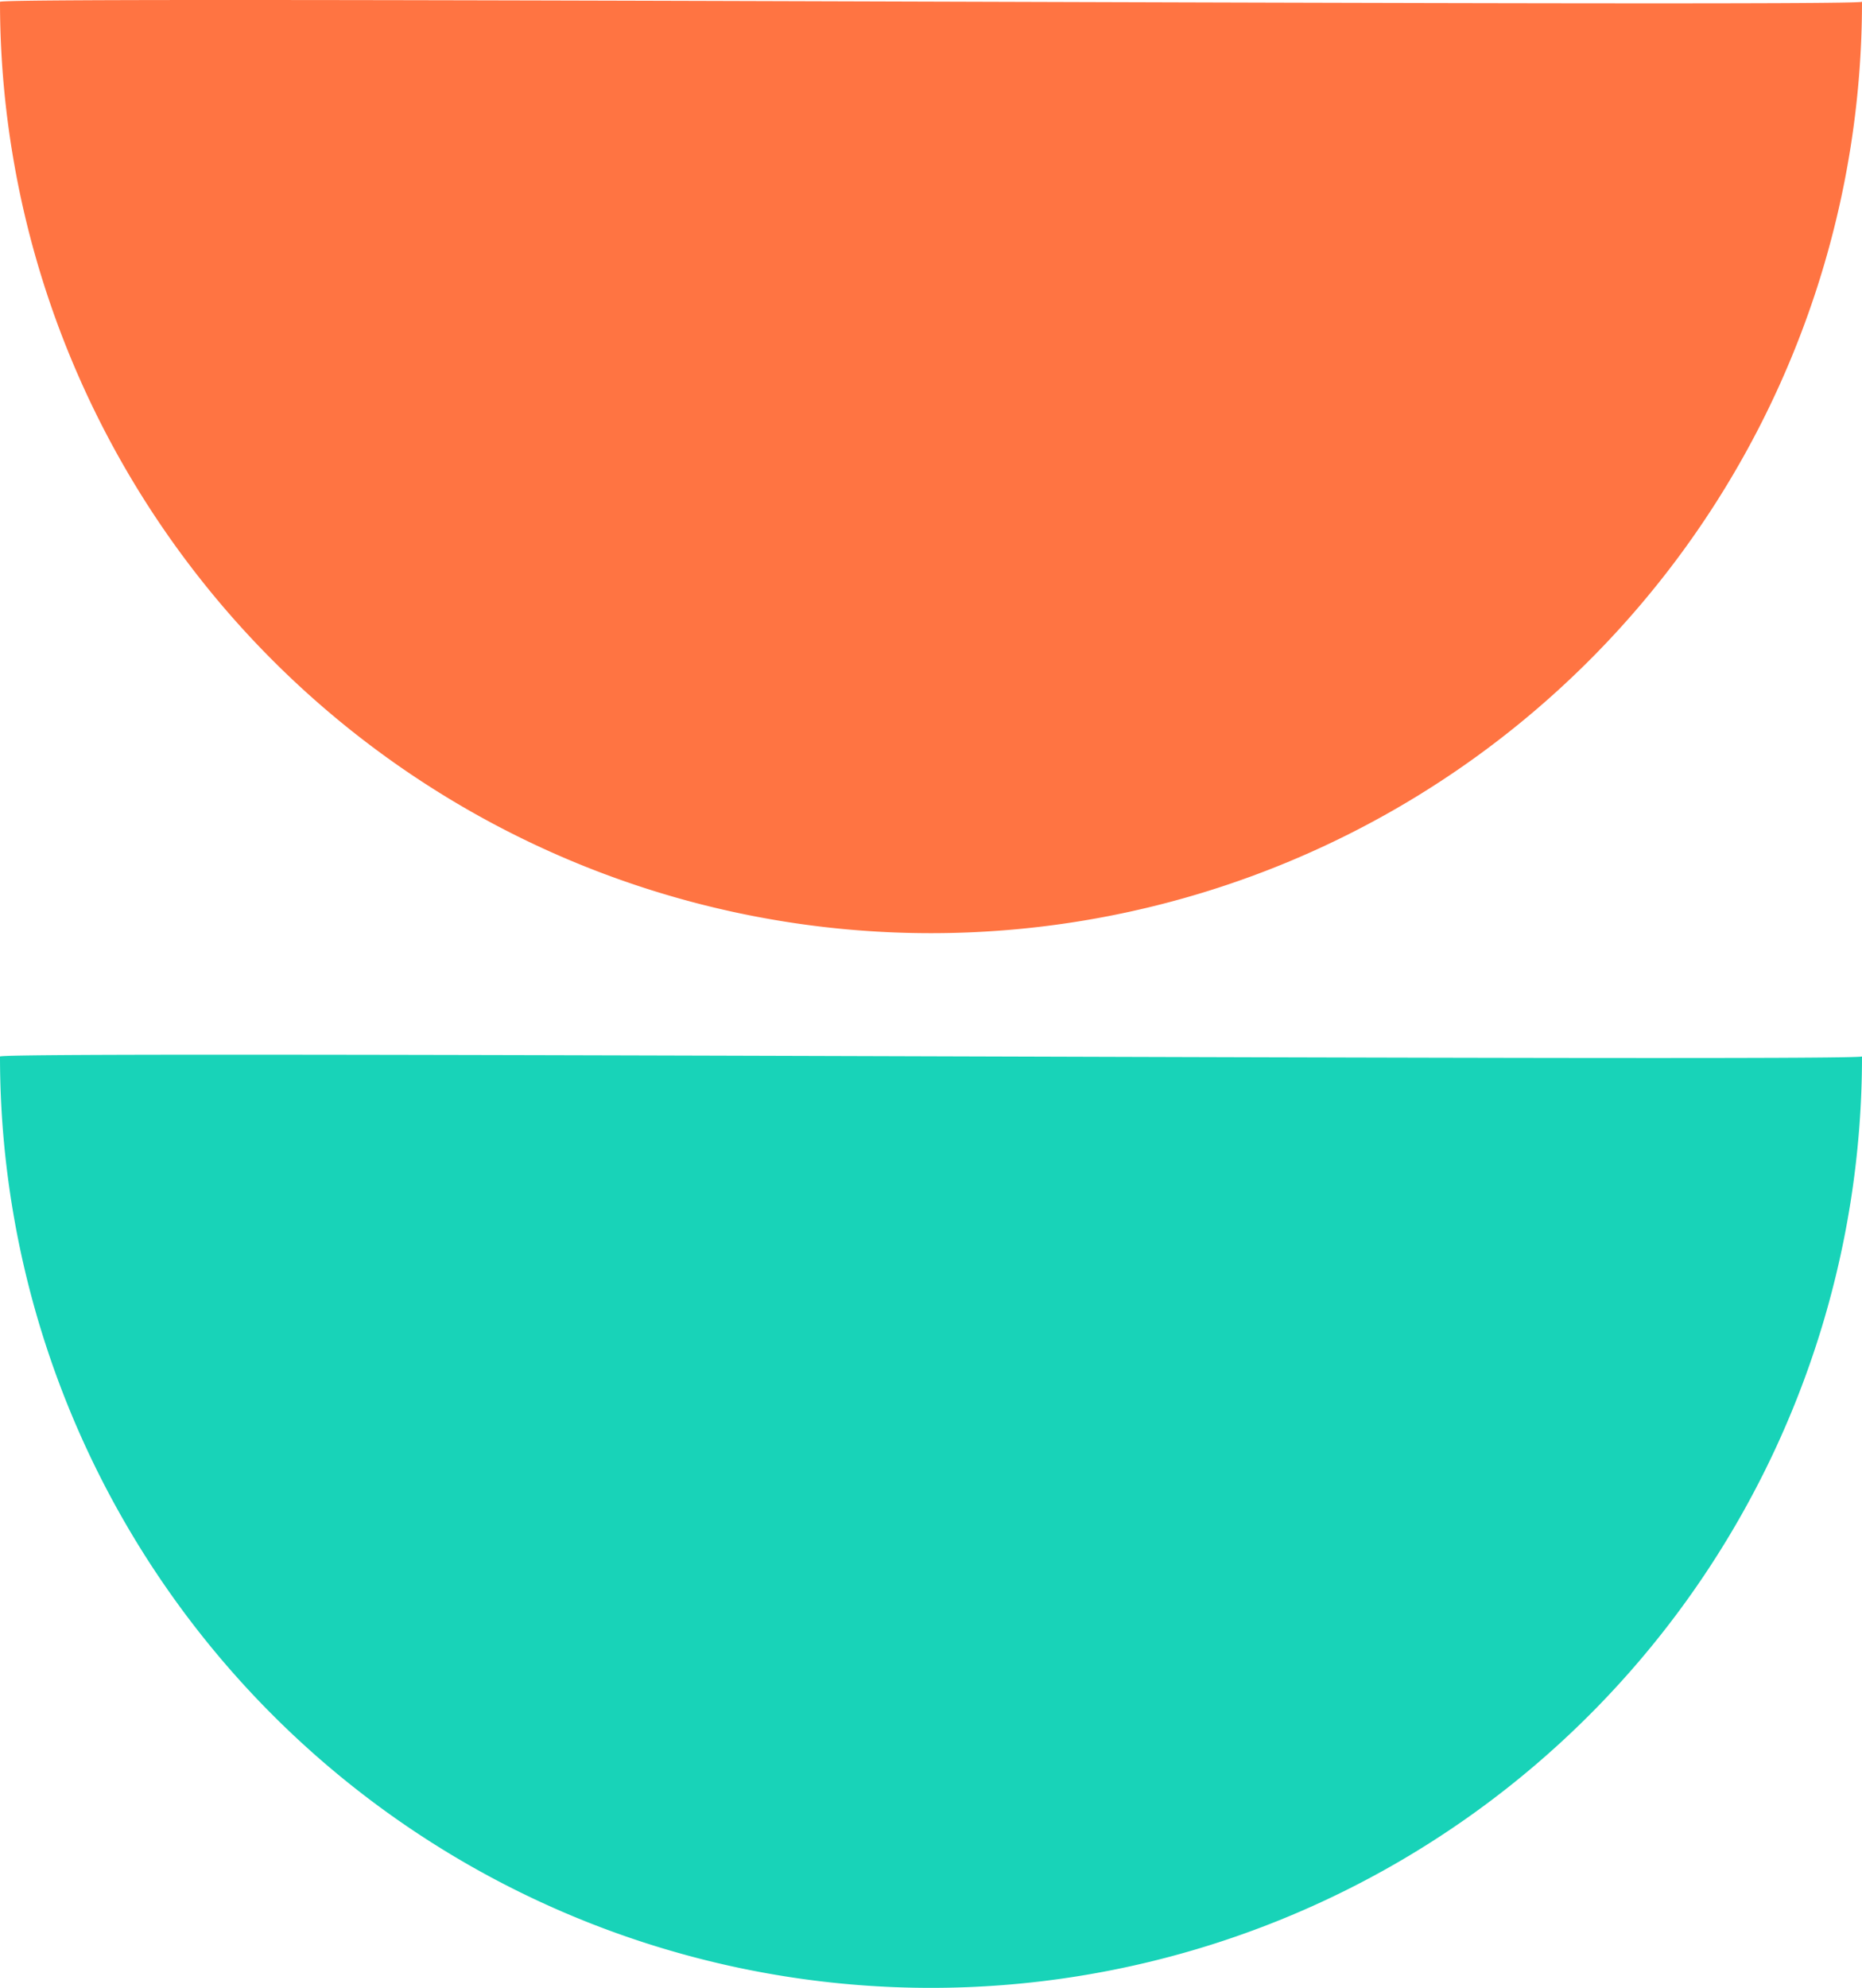
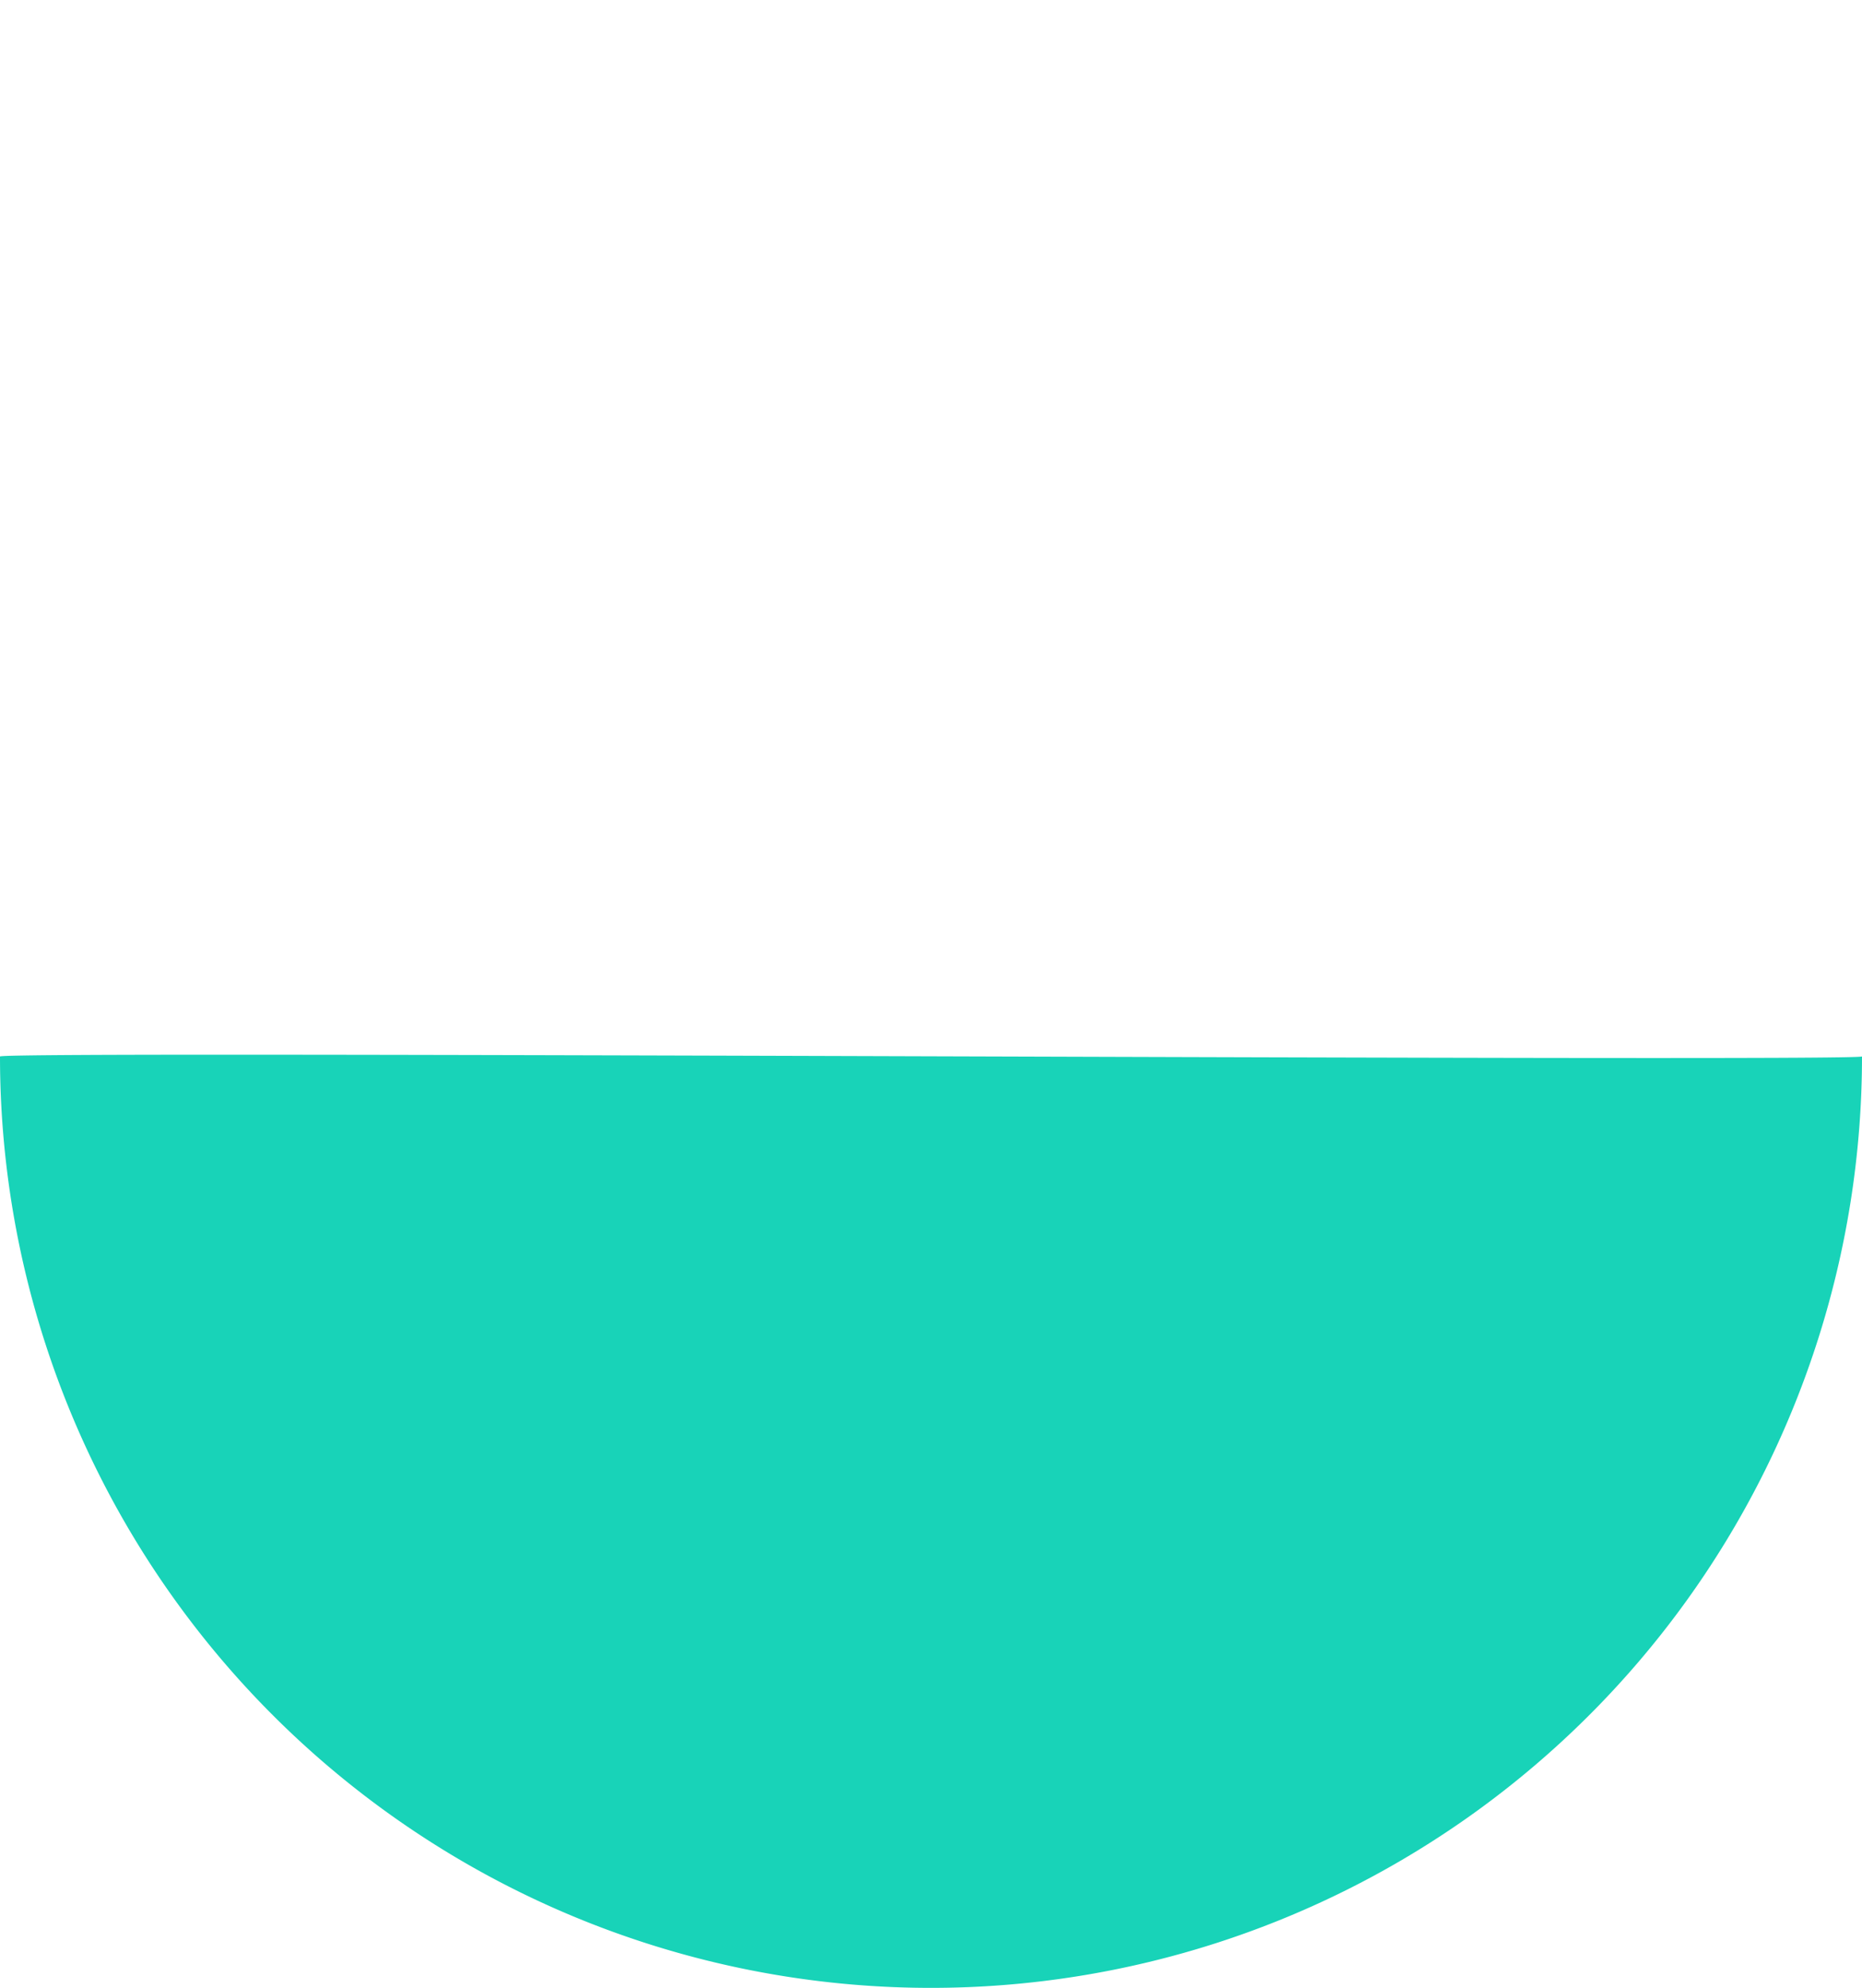
<svg xmlns="http://www.w3.org/2000/svg" id="Grupo_358" data-name="Grupo 358" width="58.891" height="62.845" viewBox="0 0 58.891 62.845">
  <path id="Trazado_111" data-name="Trazado 111" d="M58.891,38.982A29.445,29.445,0,1,1,0,38.982C.235,38.793,58.583,39.157,58.891,38.982Z" transform="translate(0 -5.583)" fill="#18d3b8" />
-   <path id="Trazado_112" data-name="Trazado 112" d="M58.891,38.982A29.445,29.445,0,1,1,0,38.982C.235,38.793,58.583,39.157,58.891,38.982Z" transform="translate(0 -38.926)" fill="#ff7442" />
</svg>